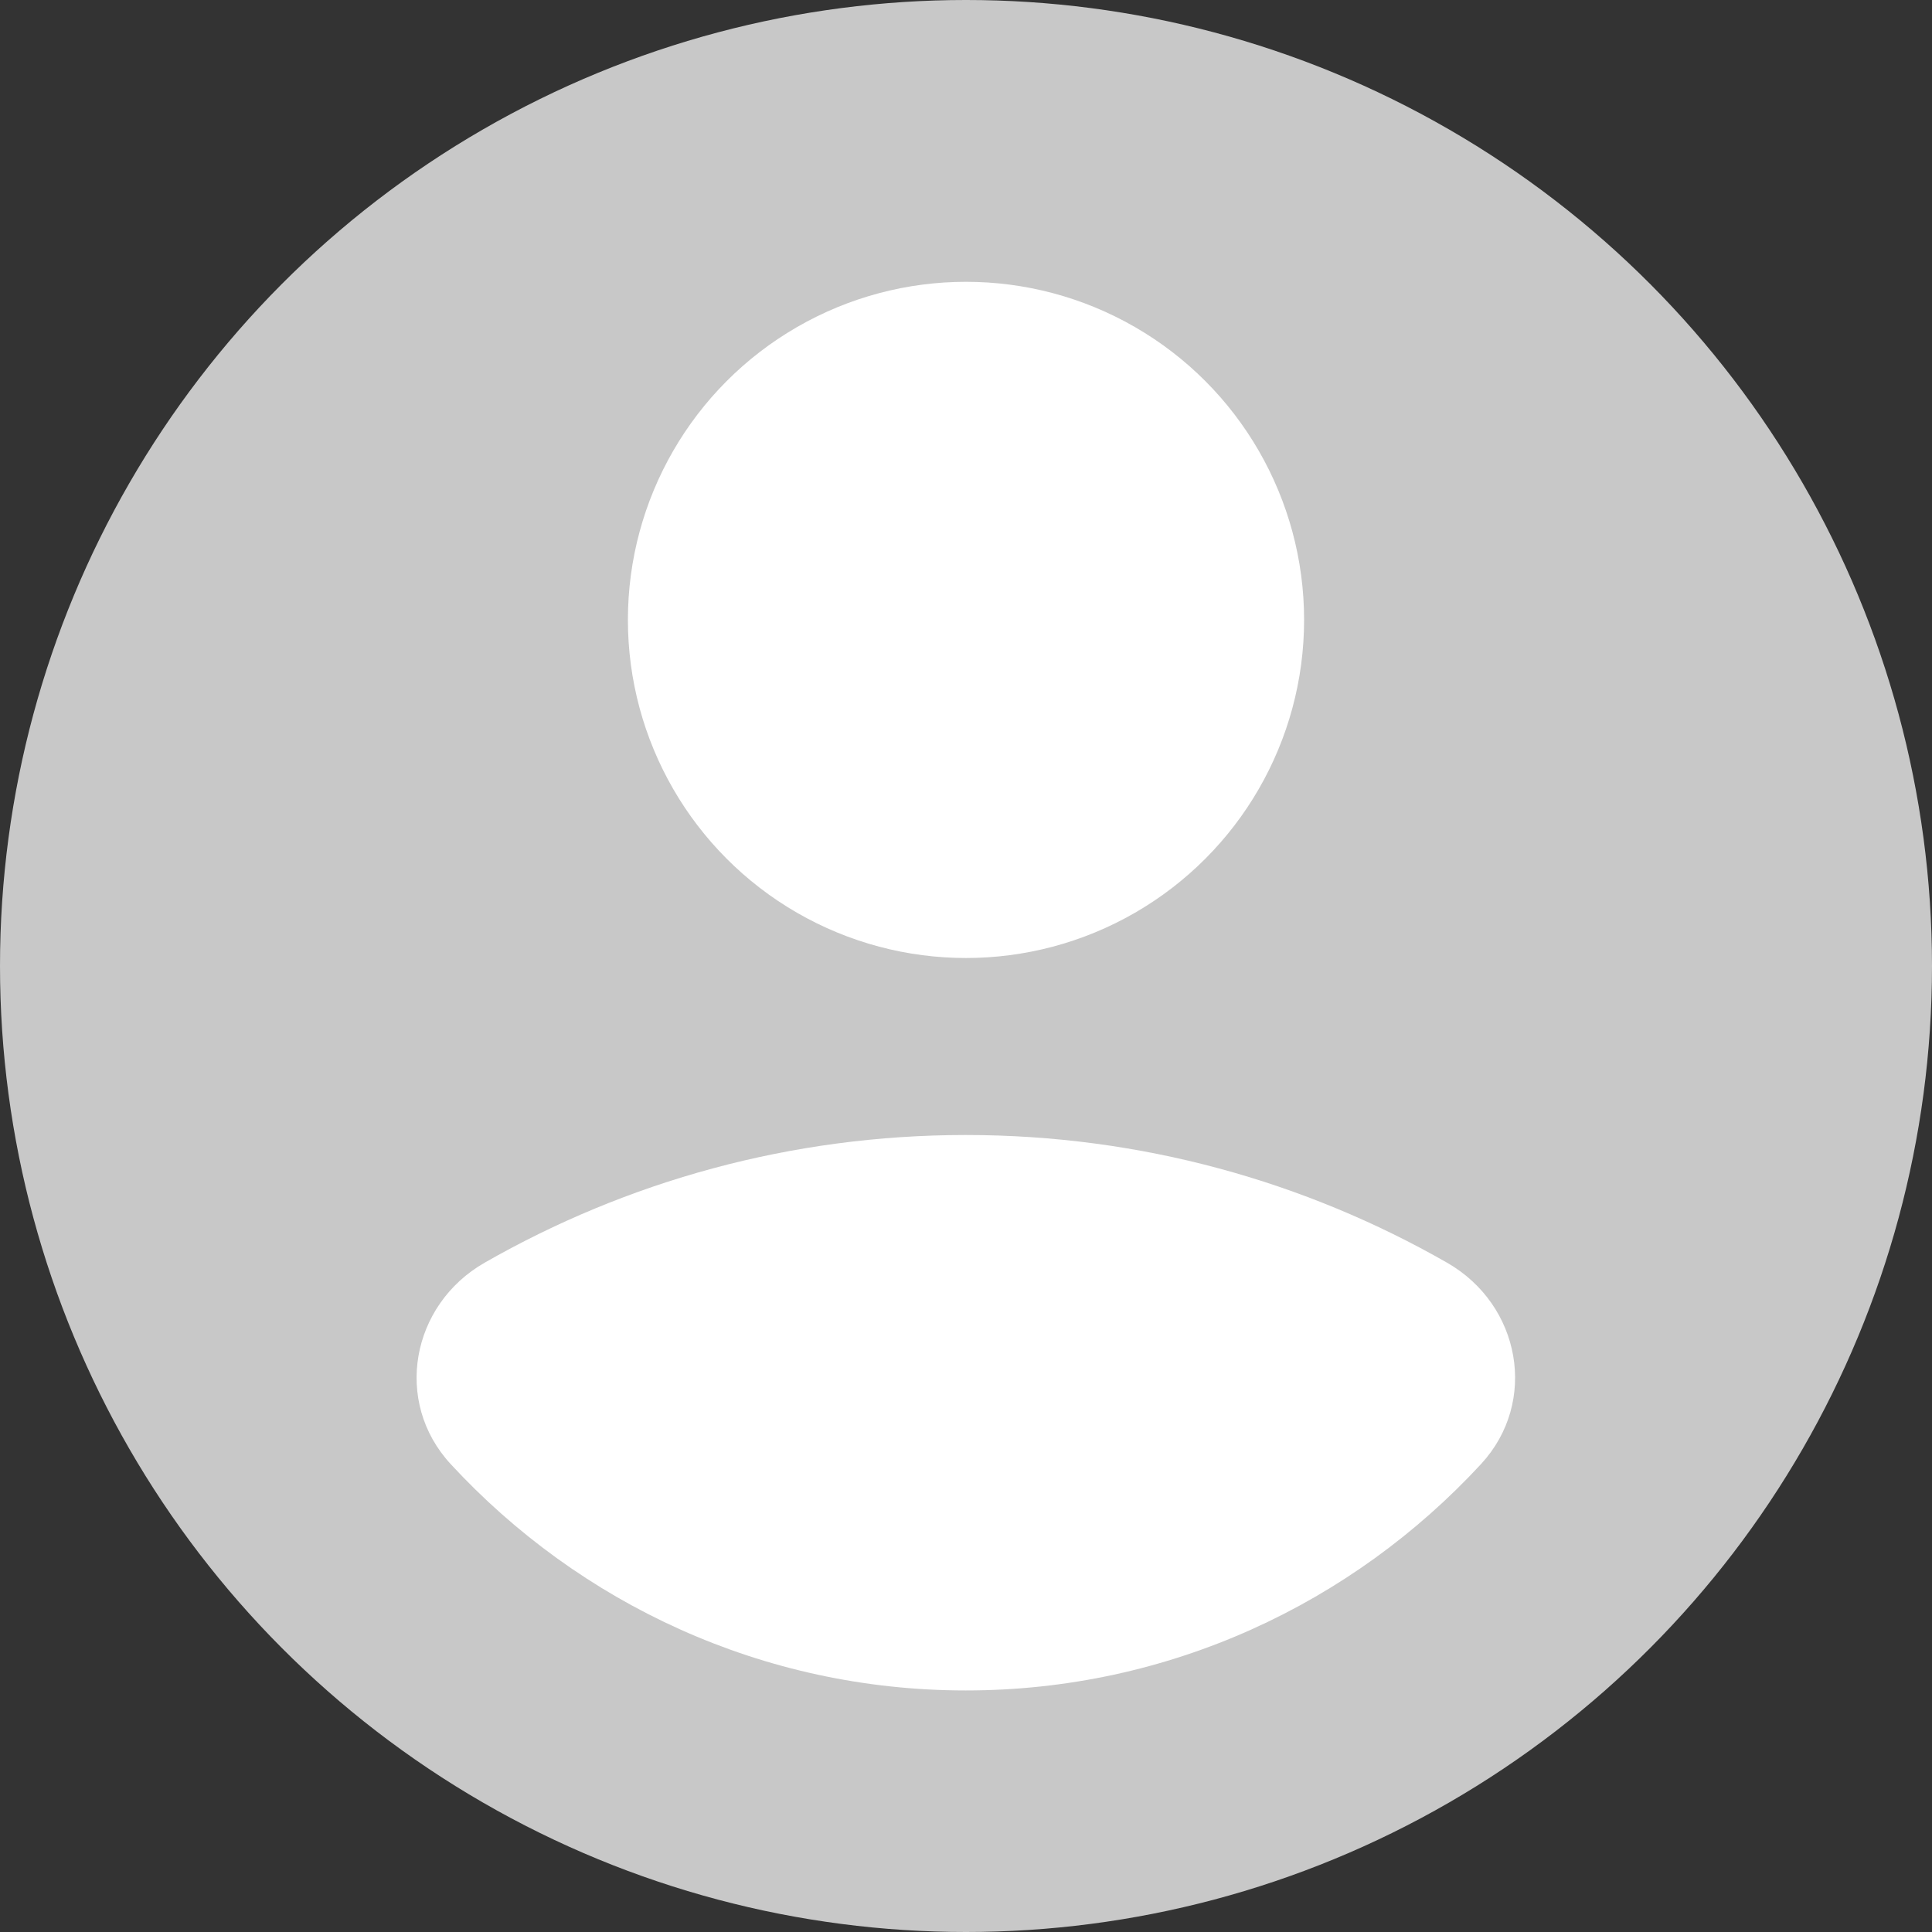
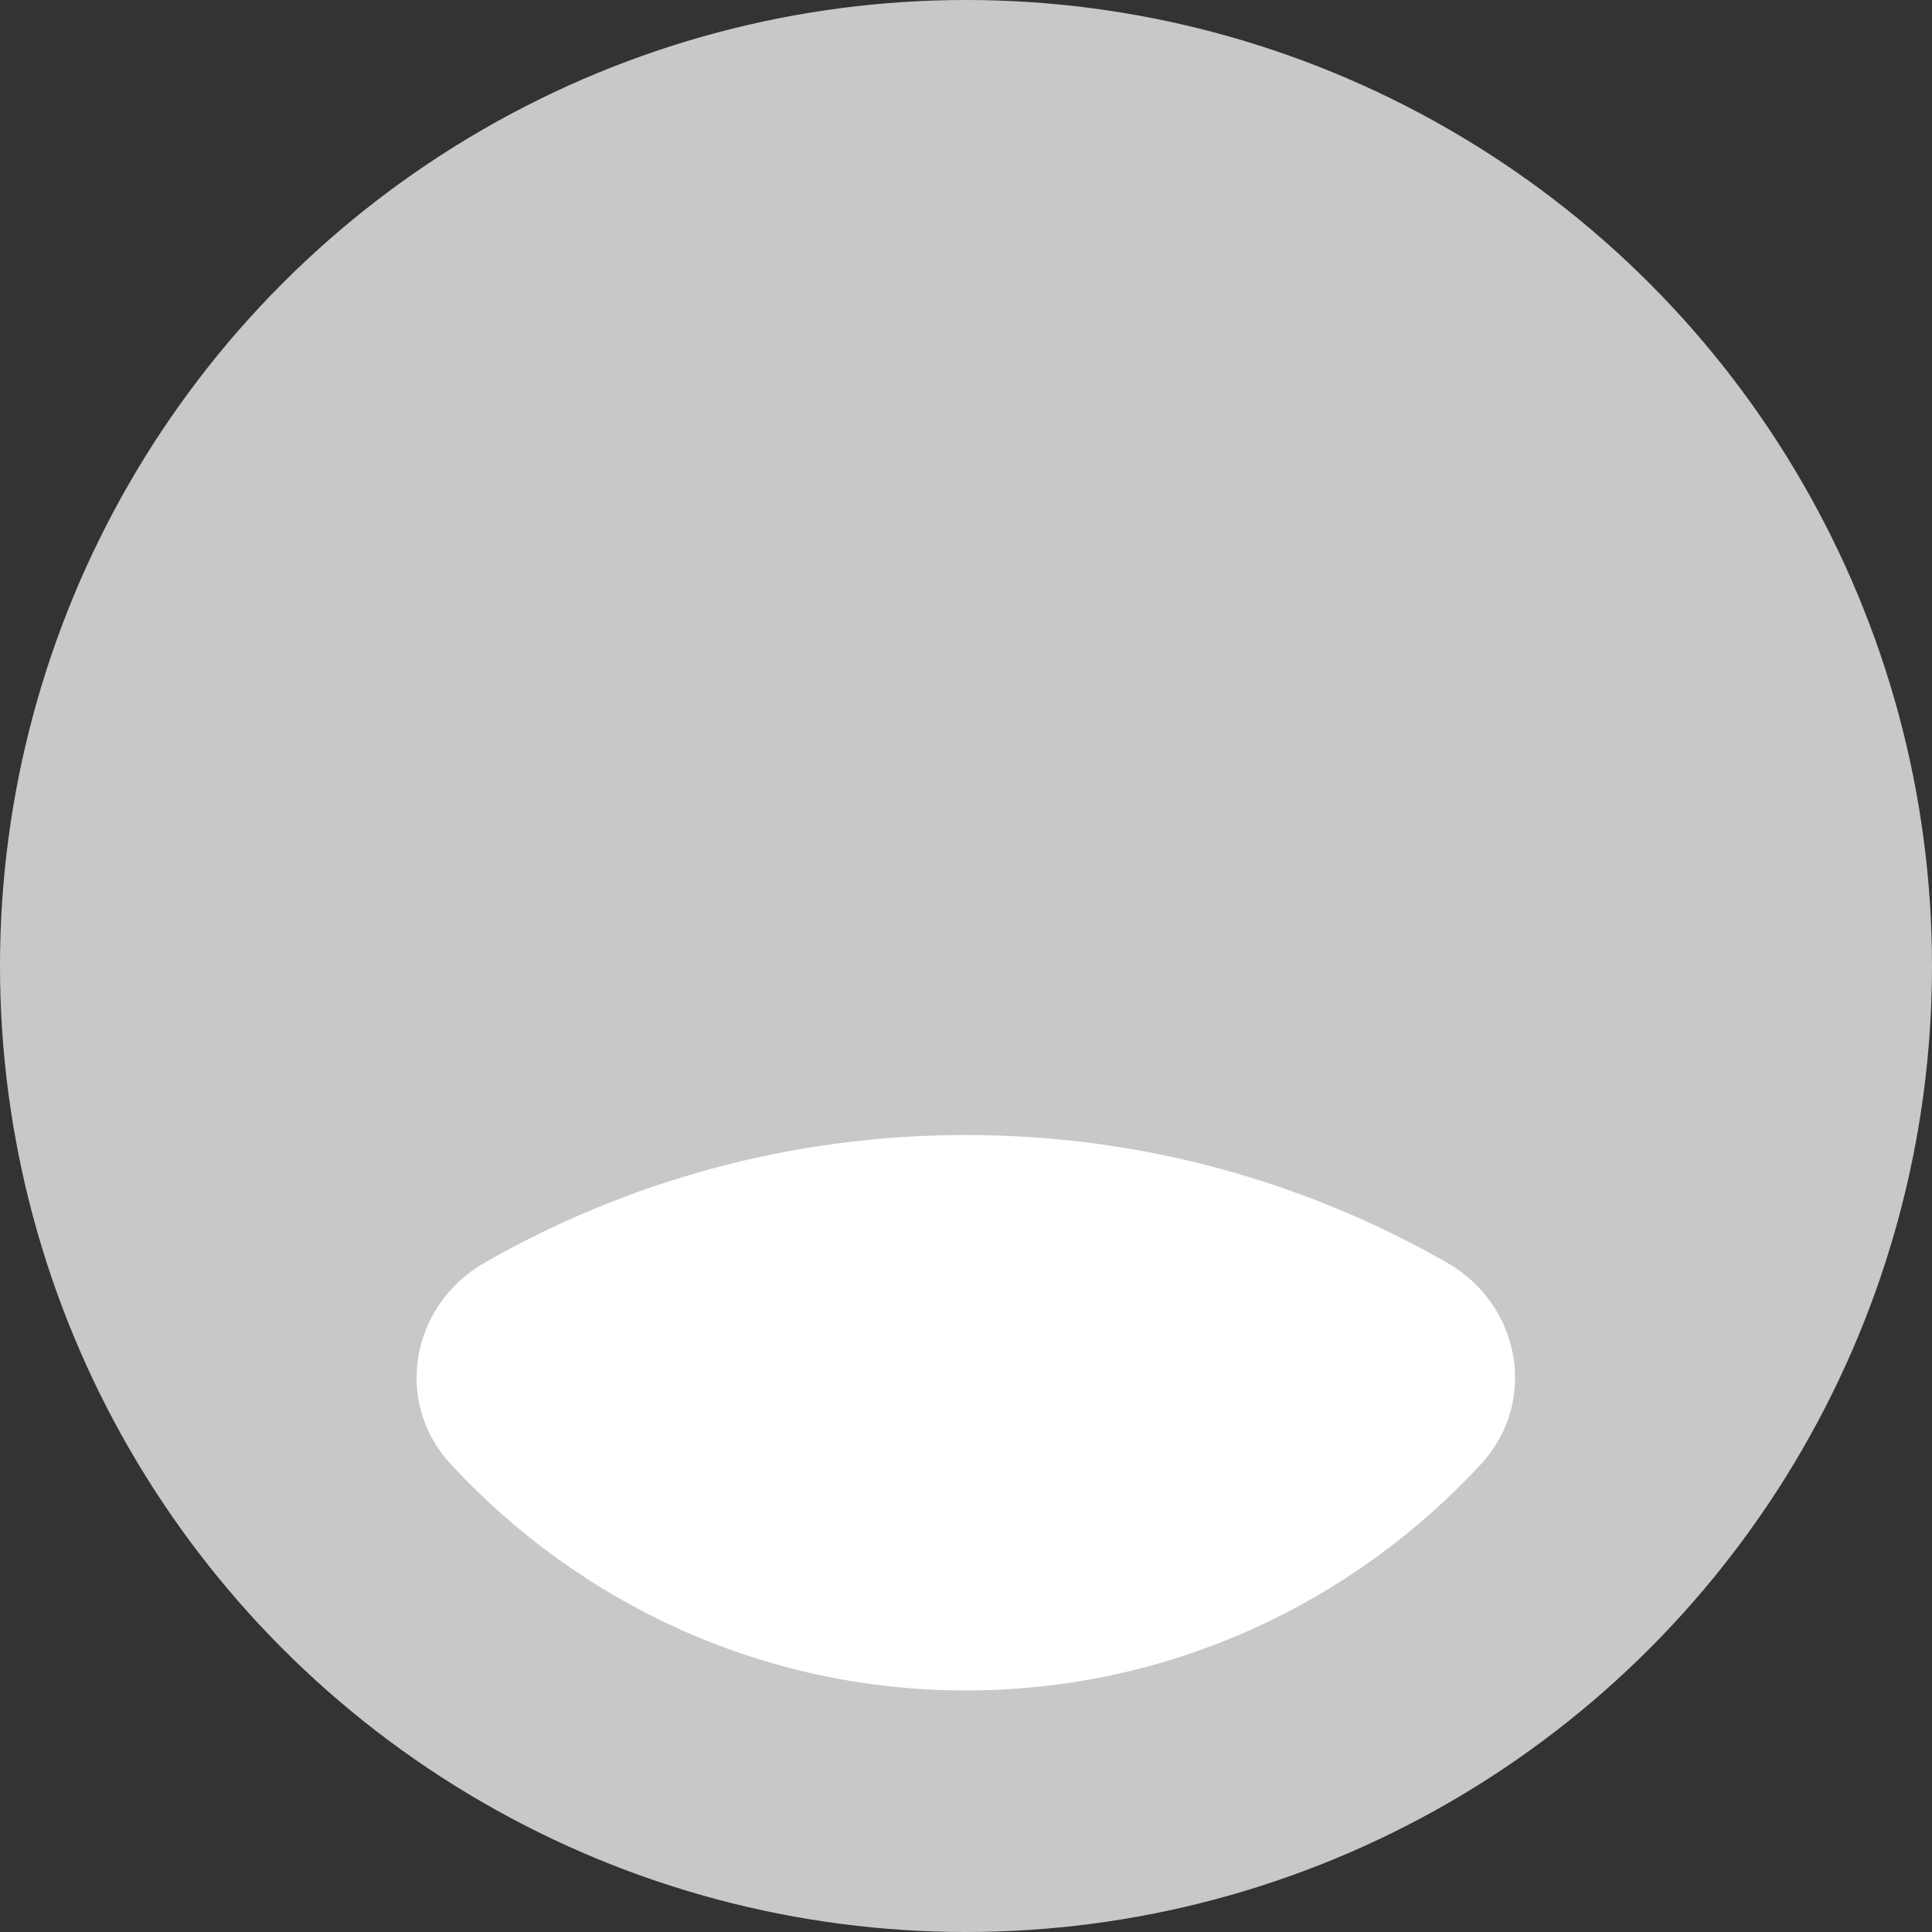
<svg xmlns="http://www.w3.org/2000/svg" width="1em" height="1em" viewBox="0 0 80 80" fill="none" class="h-full w-full dark:hidden" aria-label="Default avatar">
  <rect x="0" y="0" width="80" height="80" fill="#333333" stroke="none" />
  <circle cx="40" cy="40" r="40" fill="#C8C8C8" />
-   <circle cx="40" cy="25.669" r="14" fill="white" />
  <path d="M18.662 60.625C16.28 58.047 17.02 54.03 20.067 52.286C25.953 48.919 32.751 46.998 39.993 46.998C47.236 46.998 54.035 48.919 59.92 52.286C62.967 54.03 63.707 58.047 61.325 60.625C55.995 66.393 48.41 69.998 39.993 69.998C31.577 69.998 23.992 66.393 18.662 60.625Z" fill="white" />
</svg>